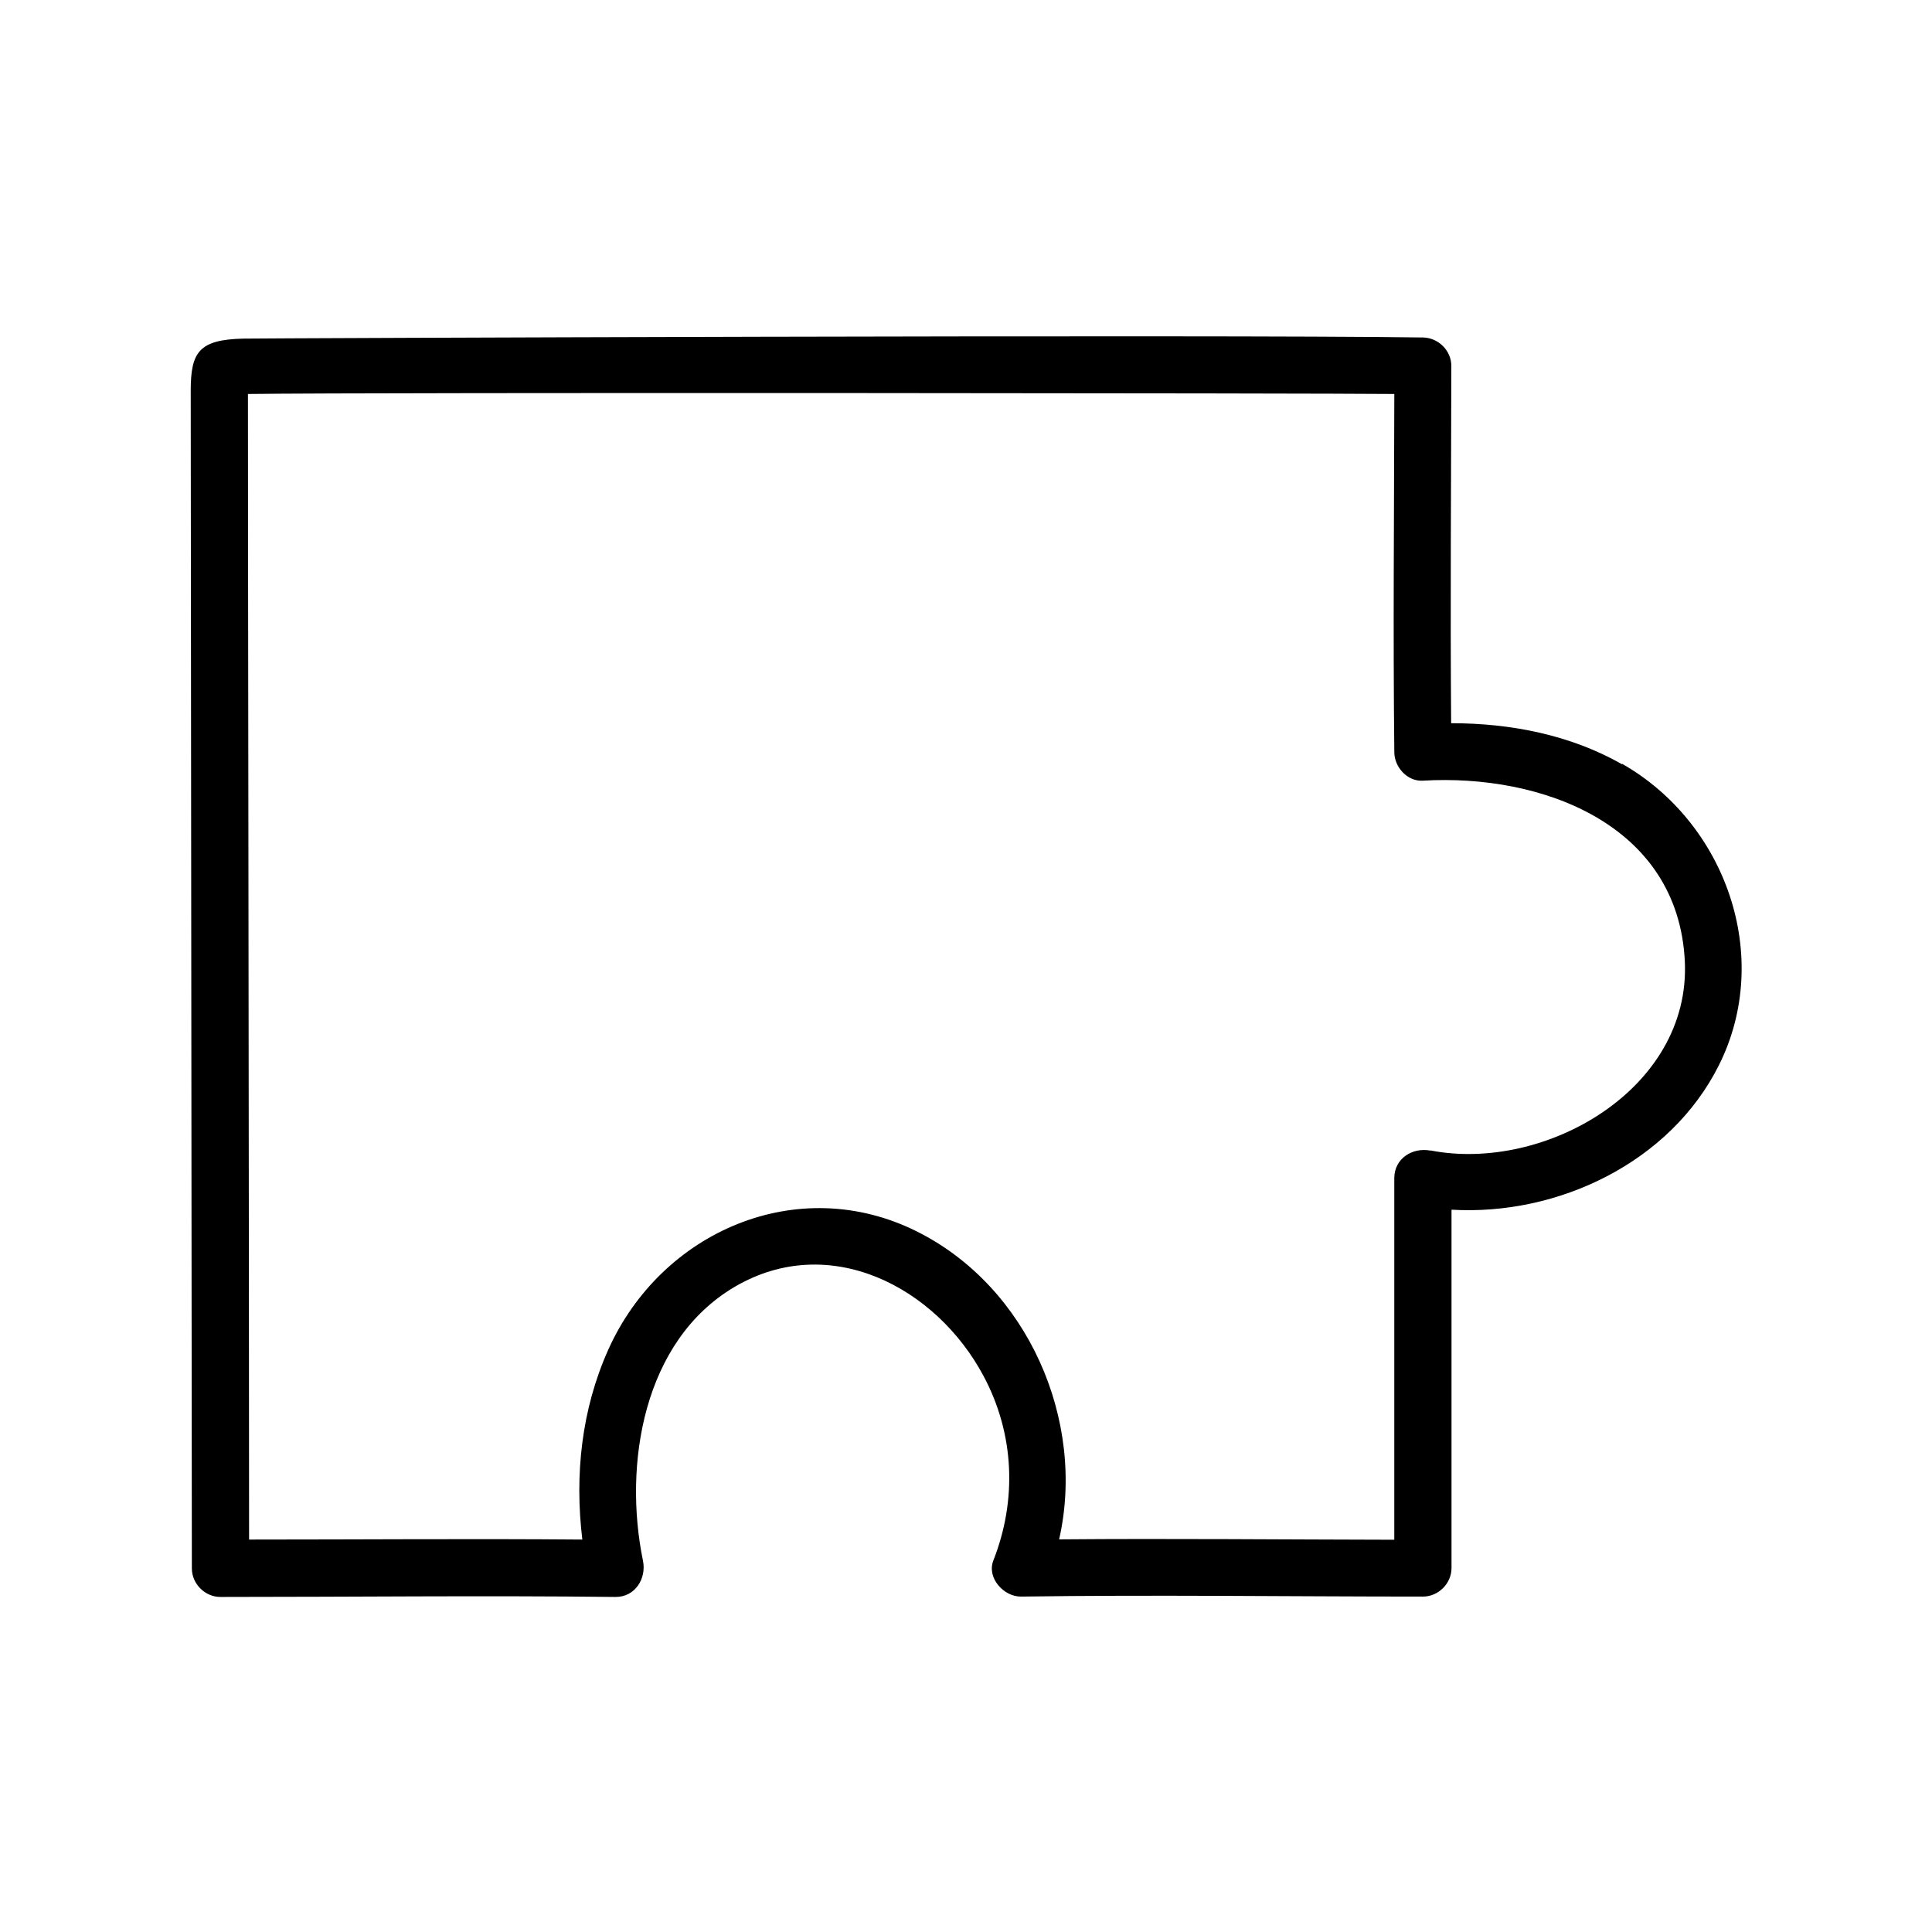
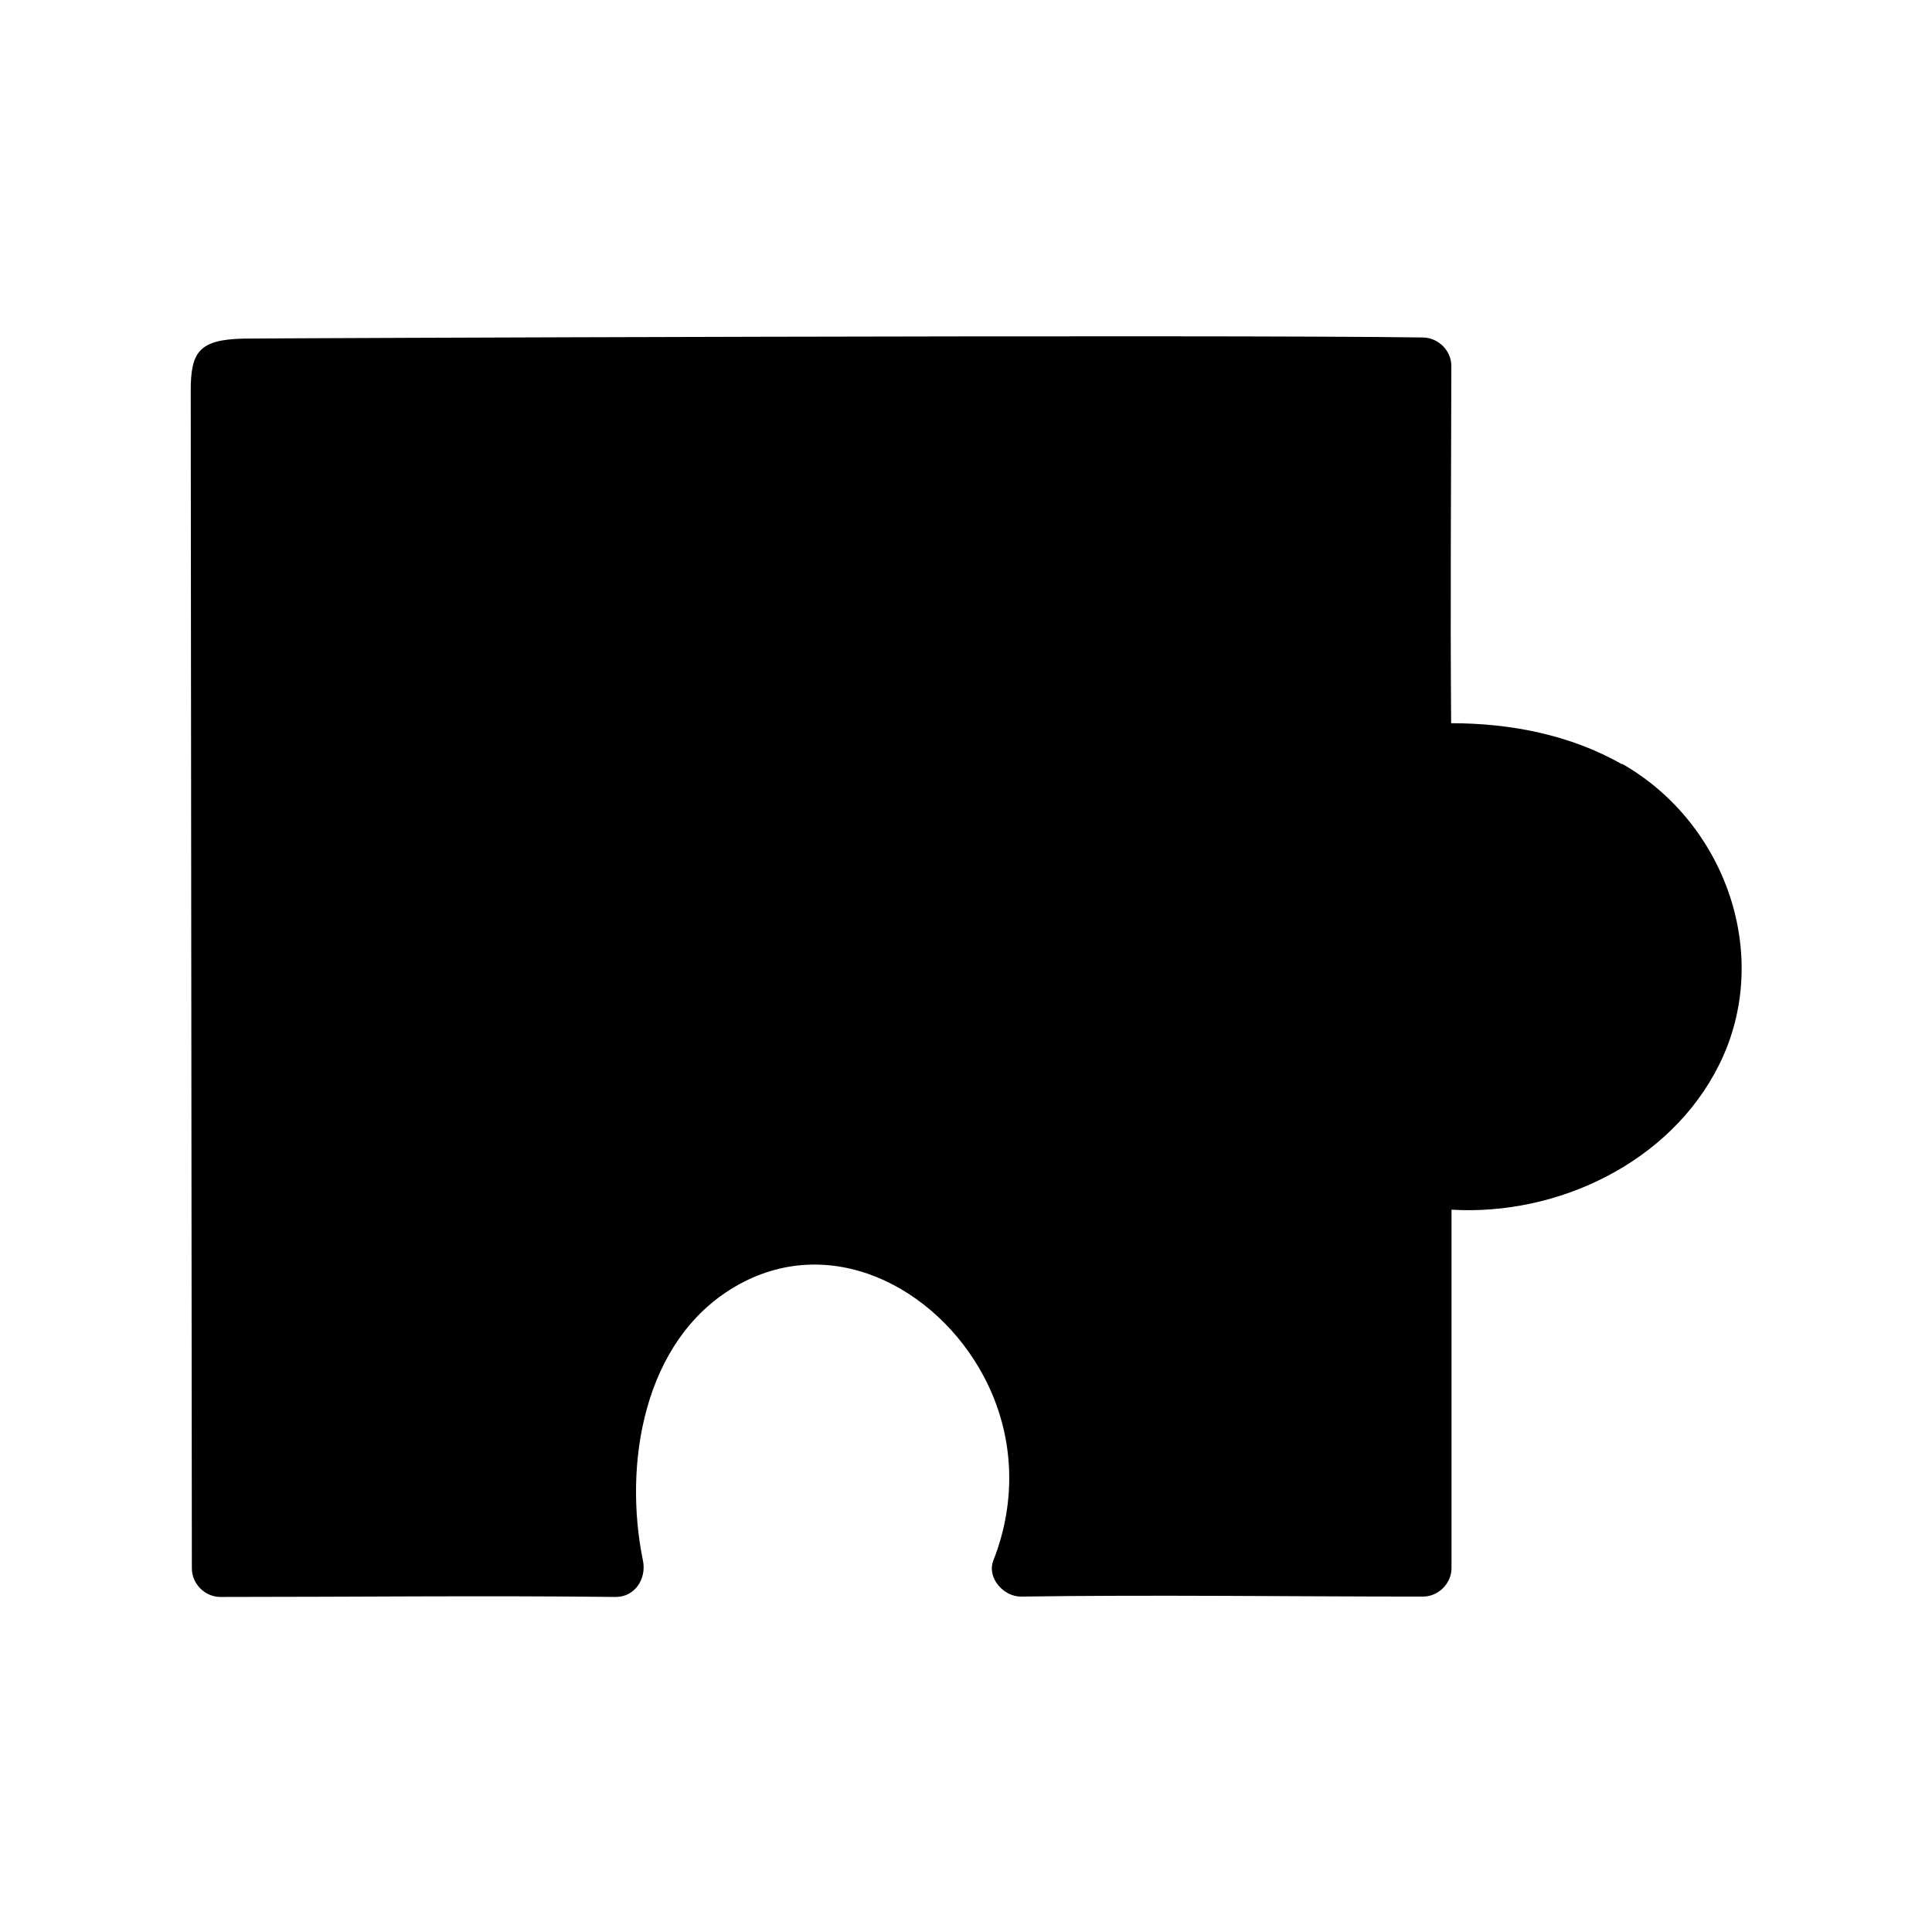
<svg xmlns="http://www.w3.org/2000/svg" fill="#000000" width="800px" height="800px" version="1.1" viewBox="144 144 512 512">
-   <path d="m573.86 346.54c-13.703-7.809-29.574-10.883-45.293-10.883-0.25-31.539 0-63.129 0.051-94.664 0-4.133-3.477-7.508-7.559-7.559-55.418-0.805-308.08 0.203-312.46 0.301-11.992 0.25-14.055 3.629-14.055 13.906 0 7.254 0.301 292.06 0.301 312.01 0 4.082 3.477 7.559 7.559 7.559 34.914 0 69.777-0.402 104.69 0 5.188 0.051 8.262-4.836 7.305-9.574-5.238-25.441 0-58.289 24.285-72.598 25.09-14.762 53.402 0 66 23.68 8.16 15.316 8.867 32.797 2.57 48.82-1.812 4.637 2.769 9.621 7.305 9.574 35.52-0.504 71.039 0 106.55 0 4.082 0 7.559-3.477 7.559-7.559v-94.969c28.164 1.664 57.988-12.496 70.887-38.34 14.359-28.766 1.812-64.137-25.645-79.805zm-50.785 102.38c-4.734-0.906-9.574 2.066-9.574 7.305v95.824c-29.625-0.051-59.199-0.352-88.82-0.102 7.152-31.488-8.312-66.957-37.734-81.617-31.539-15.719-67.66 0-81.719 31.285-7.152 15.922-8.969 33.301-6.902 50.383-29.422-0.25-58.895 0-88.316 0 0-68.57-0.352-302.23-0.301-303.59 34.613-0.453 287.22-0.203 303.8 0-0.051 31.641-0.352 63.277 0 94.918 0 3.93 3.426 7.809 7.559 7.559 31.387-1.863 67.609 11.488 69.426 47.812 1.664 33.906-37.082 56.074-67.41 50.18z" />
+   <path d="m573.86 346.54c-13.703-7.809-29.574-10.883-45.293-10.883-0.25-31.539 0-63.129 0.051-94.664 0-4.133-3.477-7.508-7.559-7.559-55.418-0.805-308.08 0.203-312.46 0.301-11.992 0.25-14.055 3.629-14.055 13.906 0 7.254 0.301 292.06 0.301 312.01 0 4.082 3.477 7.559 7.559 7.559 34.914 0 69.777-0.402 104.69 0 5.188 0.051 8.262-4.836 7.305-9.574-5.238-25.441 0-58.289 24.285-72.598 25.09-14.762 53.402 0 66 23.68 8.16 15.316 8.867 32.797 2.57 48.82-1.812 4.637 2.769 9.621 7.305 9.574 35.52-0.504 71.039 0 106.55 0 4.082 0 7.559-3.477 7.559-7.559v-94.969c28.164 1.664 57.988-12.496 70.887-38.34 14.359-28.766 1.812-64.137-25.645-79.805zm-50.785 102.38c-4.734-0.906-9.574 2.066-9.574 7.305v95.824z" />
</svg>